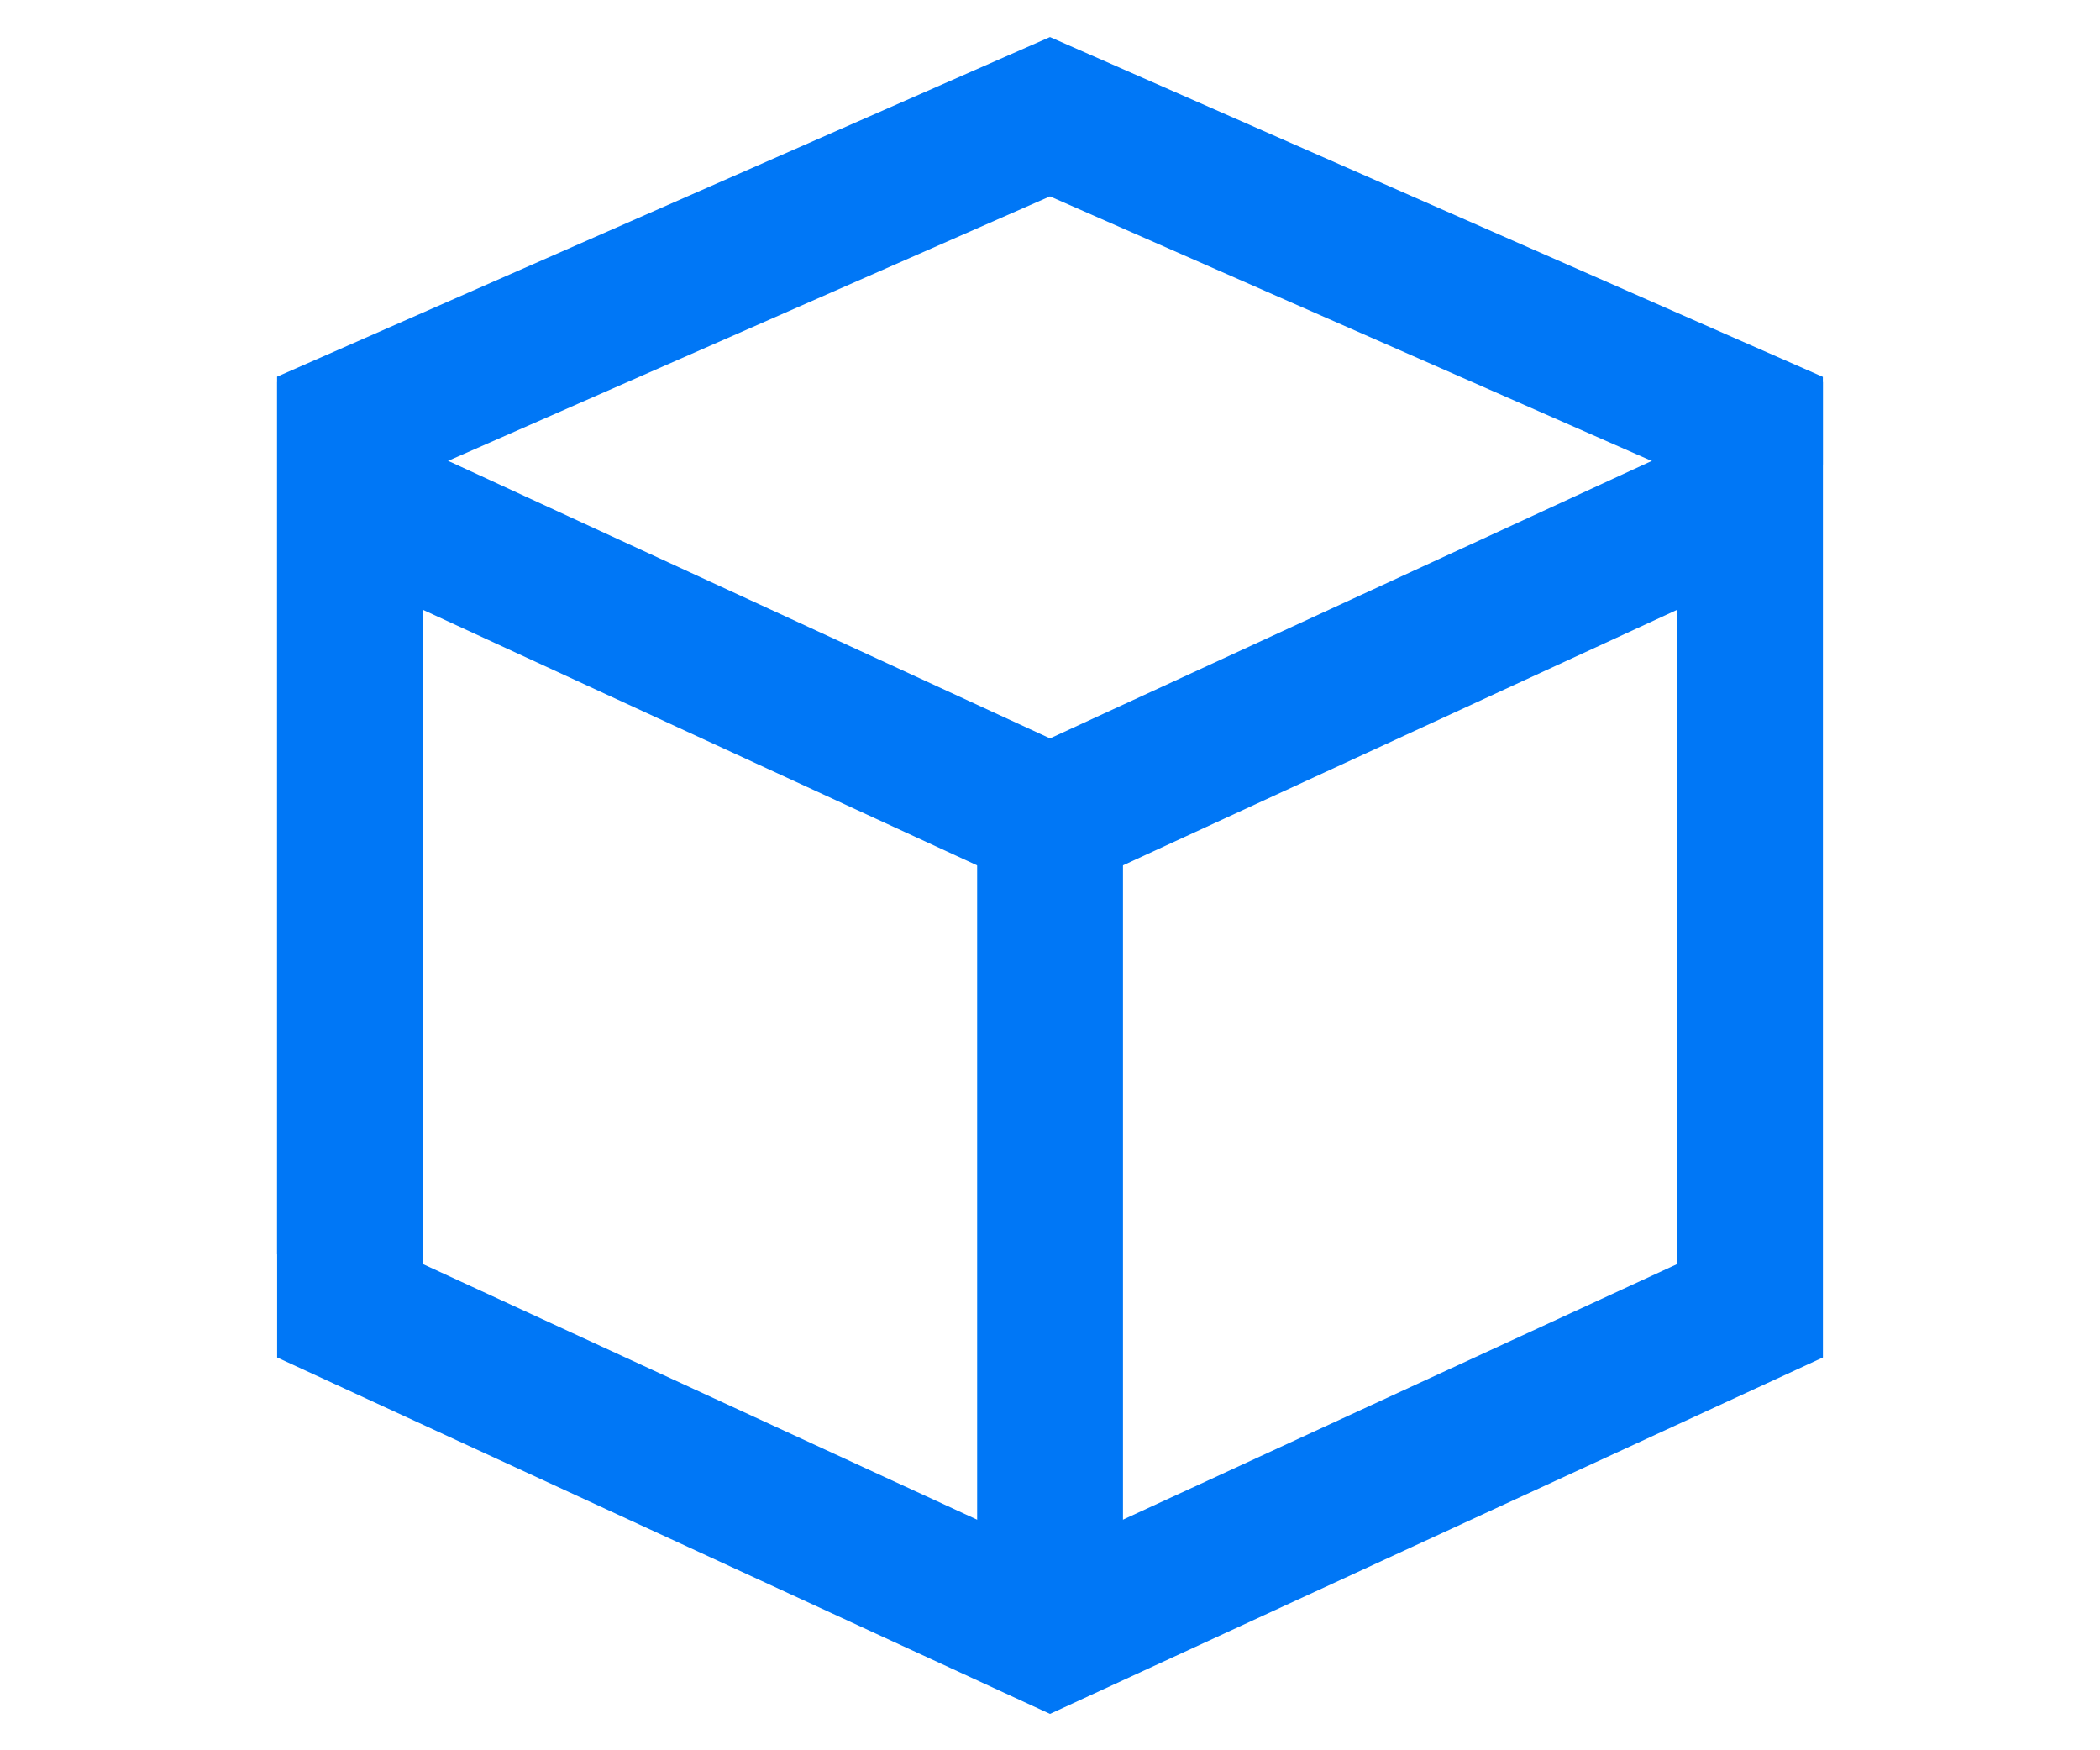
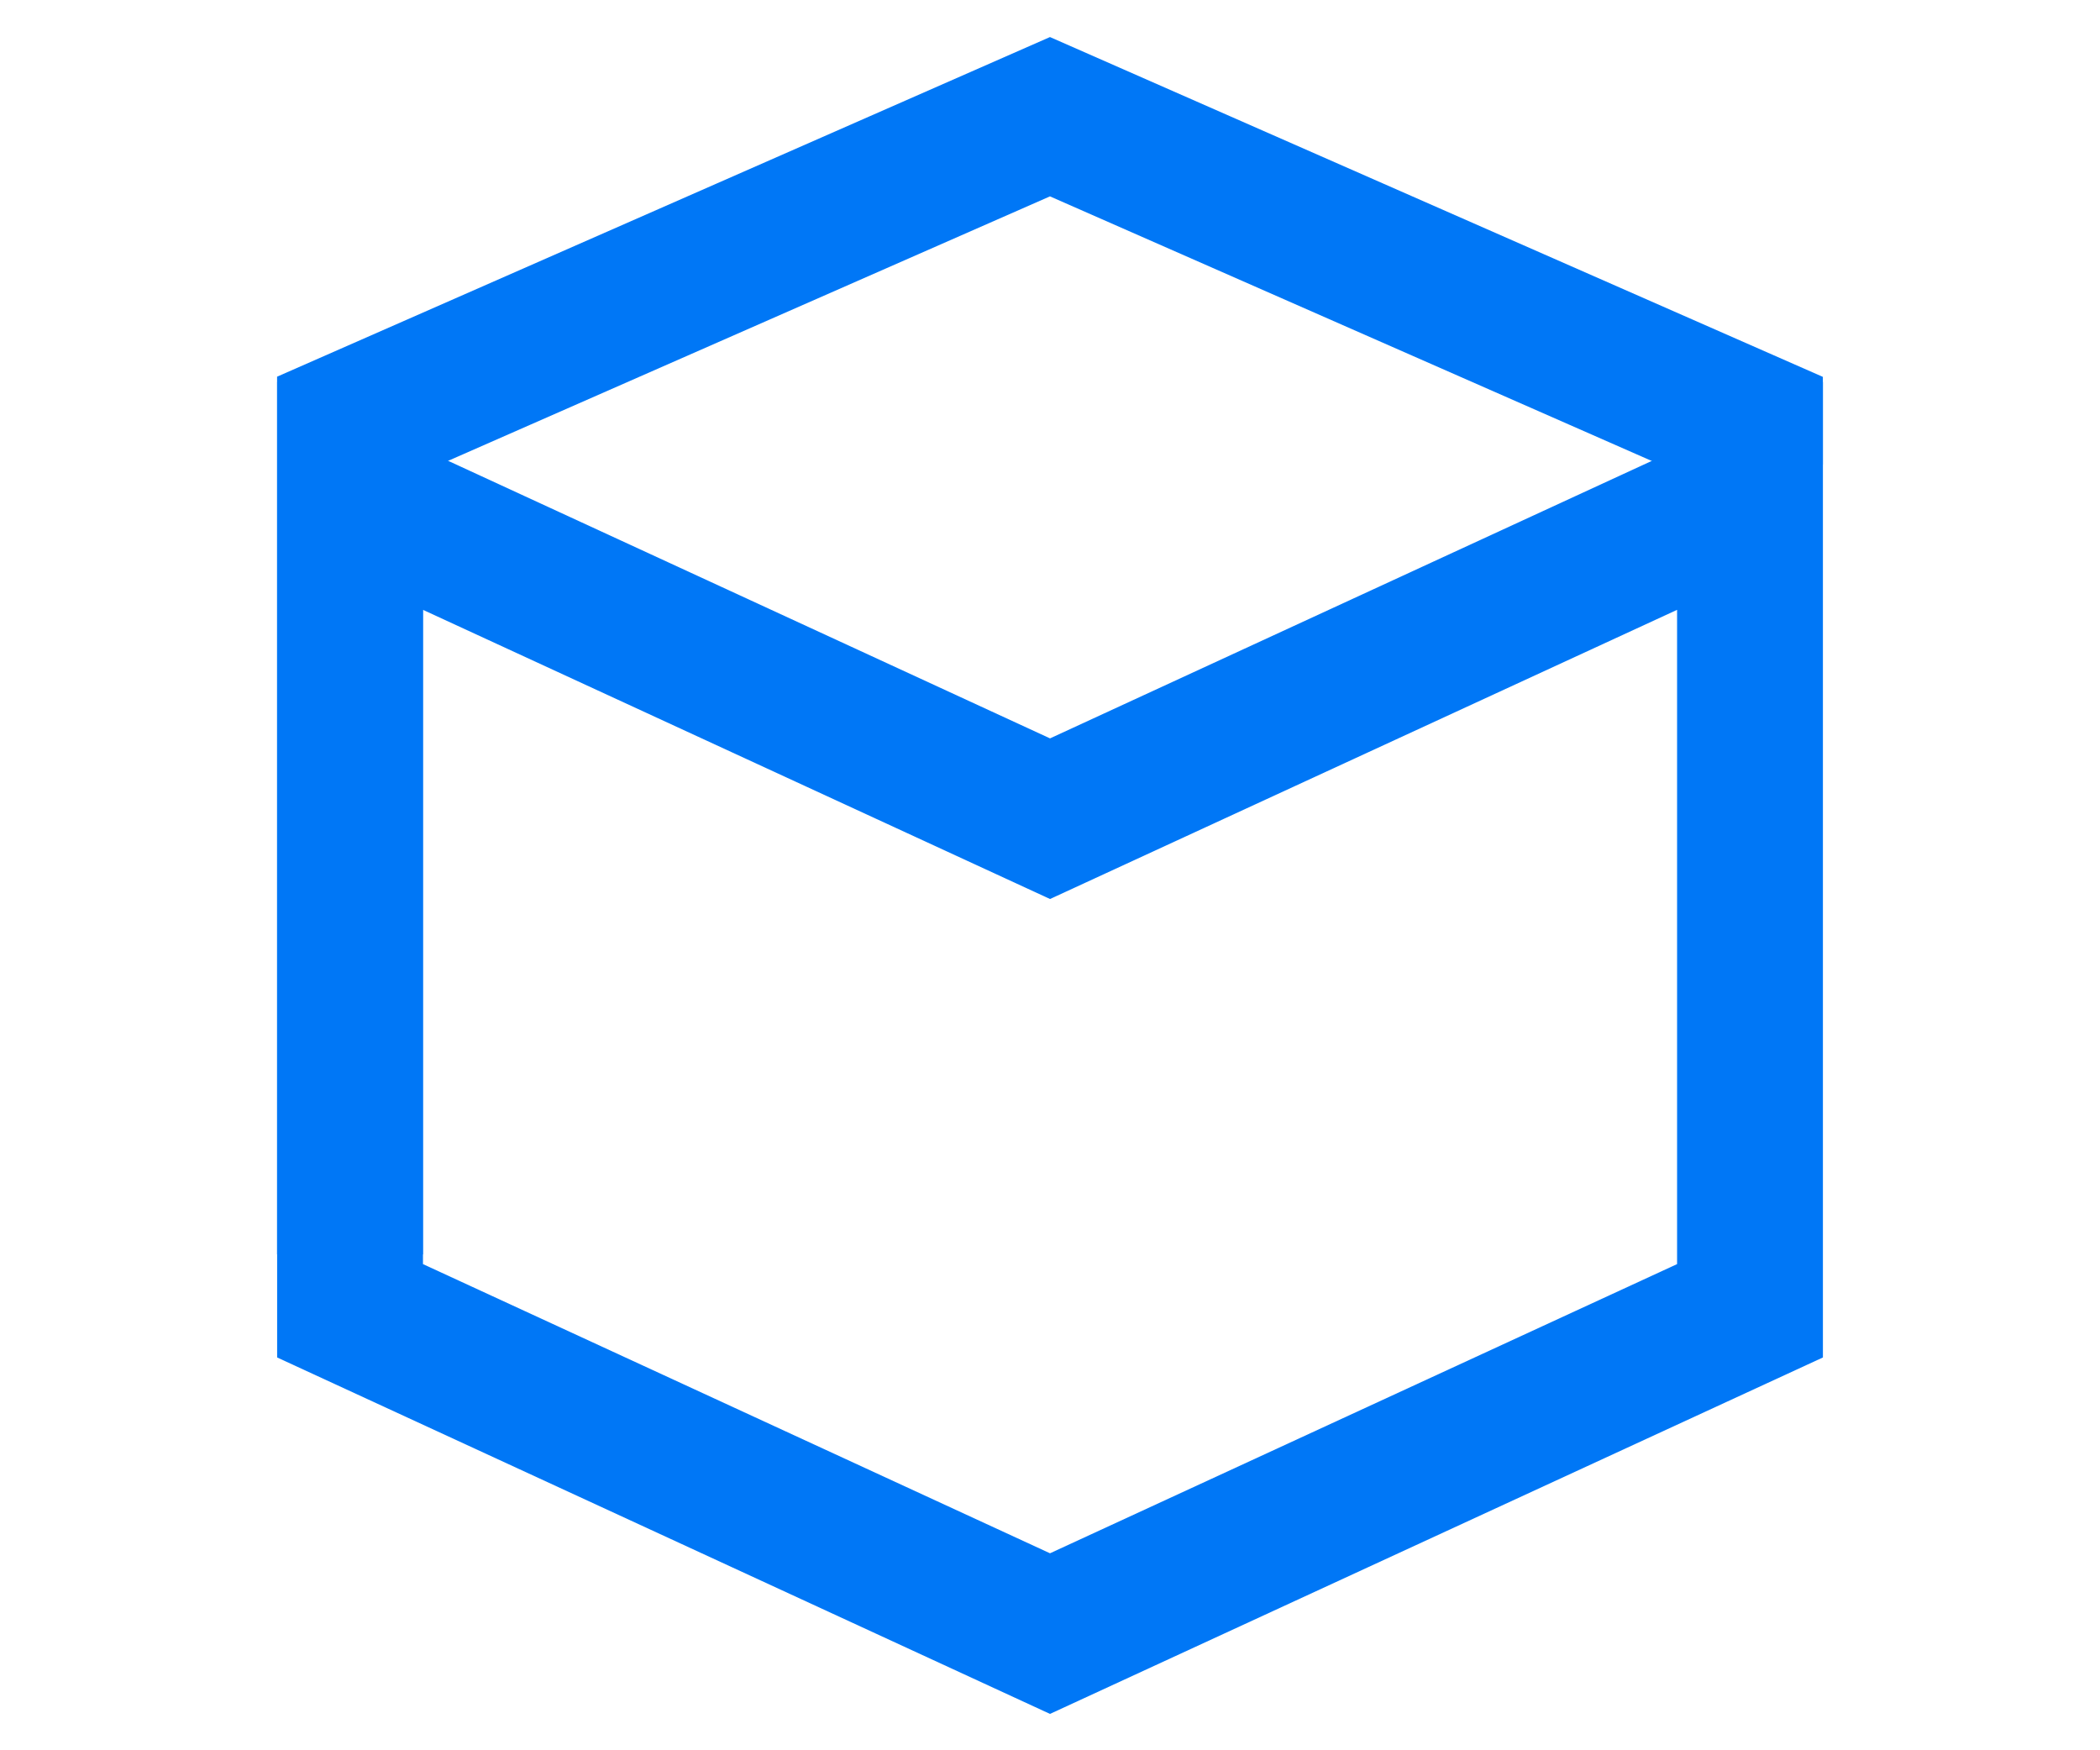
<svg xmlns="http://www.w3.org/2000/svg" width="72px" height="60px" viewBox="0 0 72 60" version="1.1">
  <title>больше заказов copy</title>
  <desc>Created with Sketch.</desc>
  <g id="больше-заказов-copy" stroke="none" stroke-width="1" fill="none" fill-rule="evenodd">
    <g id="Group-2" transform="translate(12, 4)" stroke="#0077F6" stroke-width="5">
      <g id="Group" transform="translate(0.002, 13)">
        <path d="M23.999,11.065 L47.998,0 L47.998,27.143 L47.998,27.934 L23.998,39 L1.77635684e-13,27.934 L1.10692417e-13,27.143 L9.23705556e-14,0 L23.999,11.065 Z" id="Combined-Shape" />
      </g>
      <g id="Group-Copy" transform="translate(24, 19.5) scale(1, -1) translate(-24, -19.5) ">
        <polyline id="Shape" points="47.998 27.077 47.998 28.449 23.999 38.999 -2.27373675e-13 28.455 -2.09051814e-13 27.143 -9.09494702e-13 2.27373675e-13" />
      </g>
-       <path d="M24.002,24.066 L24.002,52" id="Path-19" />
    </g>
  </g>
</svg>